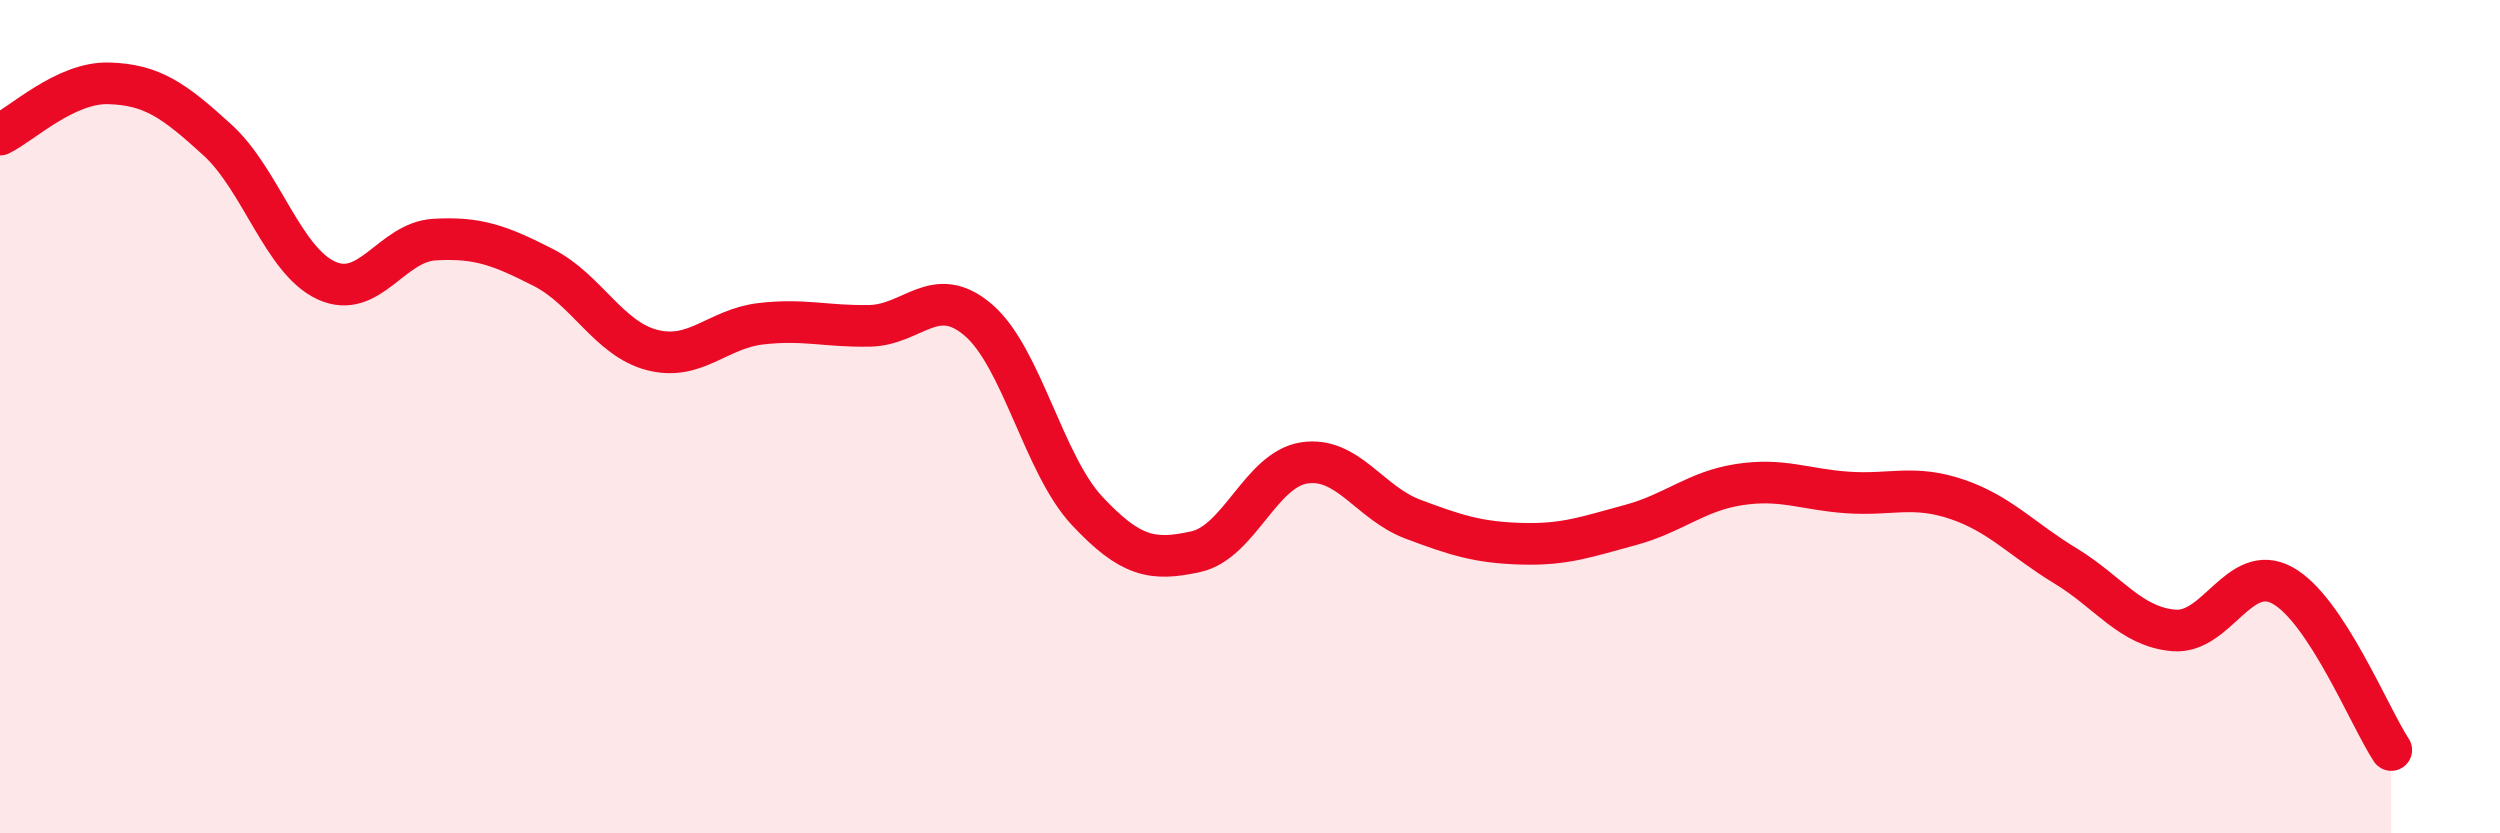
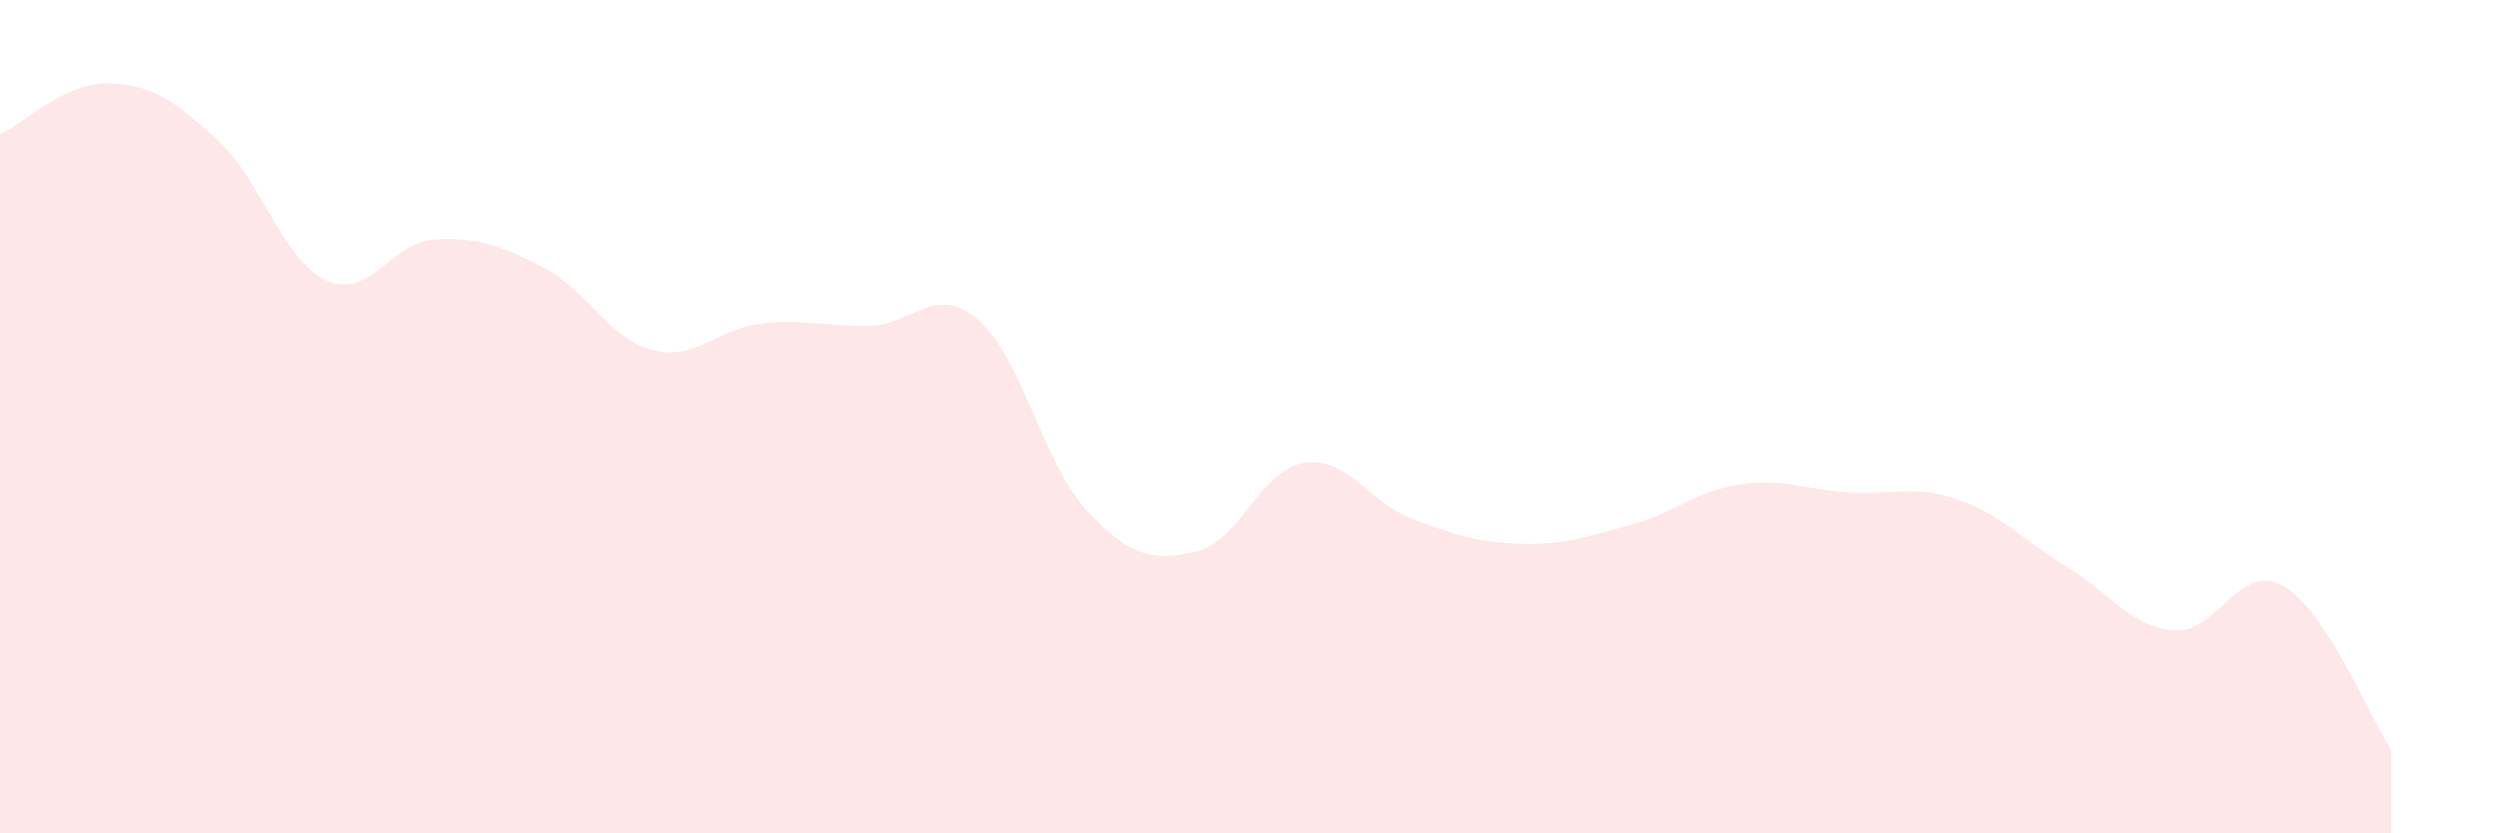
<svg xmlns="http://www.w3.org/2000/svg" width="60" height="20" viewBox="0 0 60 20">
  <path d="M 0,3.23 C 0.52,2.98 1.57,1.97 2.61,2 C 3.65,2.03 4.18,2.41 5.22,3.36 C 6.26,4.31 6.79,6.25 7.83,6.73 C 8.87,7.21 9.39,5.81 10.43,5.75 C 11.47,5.69 12,5.89 13.04,6.42 C 14.08,6.95 14.61,8.13 15.65,8.4 C 16.69,8.67 17.22,7.89 18.26,7.77 C 19.3,7.65 19.83,7.84 20.87,7.82 C 21.91,7.8 22.44,6.79 23.48,7.68 C 24.52,8.57 25.05,11.15 26.09,12.26 C 27.13,13.37 27.66,13.47 28.7,13.24 C 29.74,13.01 30.26,11.27 31.3,11.11 C 32.34,10.95 32.87,12.07 33.91,12.46 C 34.95,12.85 35.48,13.02 36.52,13.05 C 37.56,13.08 38.09,12.88 39.13,12.6 C 40.17,12.32 40.7,11.79 41.74,11.63 C 42.78,11.47 43.31,11.75 44.35,11.82 C 45.39,11.89 45.92,11.63 46.96,11.98 C 48,12.33 48.53,12.95 49.57,13.58 C 50.61,14.21 51.13,15.04 52.17,15.13 C 53.21,15.22 53.74,13.48 54.78,14.05 C 55.82,14.62 56.87,17.21 57.39,18L57.39 20L0 20Z" fill="#EB0A25" opacity="0.1" stroke-linecap="round" stroke-linejoin="round" />
-   <path d="M 0,3.23 C 0.52,2.98 1.57,1.97 2.61,2 C 3.65,2.03 4.18,2.41 5.22,3.36 C 6.26,4.31 6.79,6.25 7.83,6.73 C 8.87,7.21 9.39,5.81 10.43,5.75 C 11.47,5.69 12,5.89 13.04,6.42 C 14.08,6.95 14.61,8.13 15.65,8.4 C 16.69,8.67 17.22,7.89 18.26,7.77 C 19.3,7.65 19.83,7.84 20.87,7.82 C 21.91,7.8 22.44,6.79 23.48,7.68 C 24.52,8.57 25.05,11.15 26.09,12.26 C 27.13,13.37 27.66,13.47 28.7,13.24 C 29.74,13.01 30.26,11.27 31.3,11.11 C 32.34,10.95 32.87,12.07 33.91,12.46 C 34.95,12.85 35.48,13.02 36.52,13.05 C 37.56,13.08 38.09,12.88 39.13,12.6 C 40.17,12.32 40.7,11.79 41.74,11.63 C 42.78,11.47 43.31,11.75 44.35,11.82 C 45.39,11.89 45.92,11.63 46.96,11.98 C 48,12.33 48.53,12.95 49.57,13.58 C 50.61,14.21 51.13,15.04 52.17,15.13 C 53.21,15.22 53.74,13.48 54.78,14.05 C 55.82,14.62 56.87,17.21 57.39,18" stroke="#EB0A25" stroke-width="1" fill="none" stroke-linecap="round" stroke-linejoin="round" />
</svg>